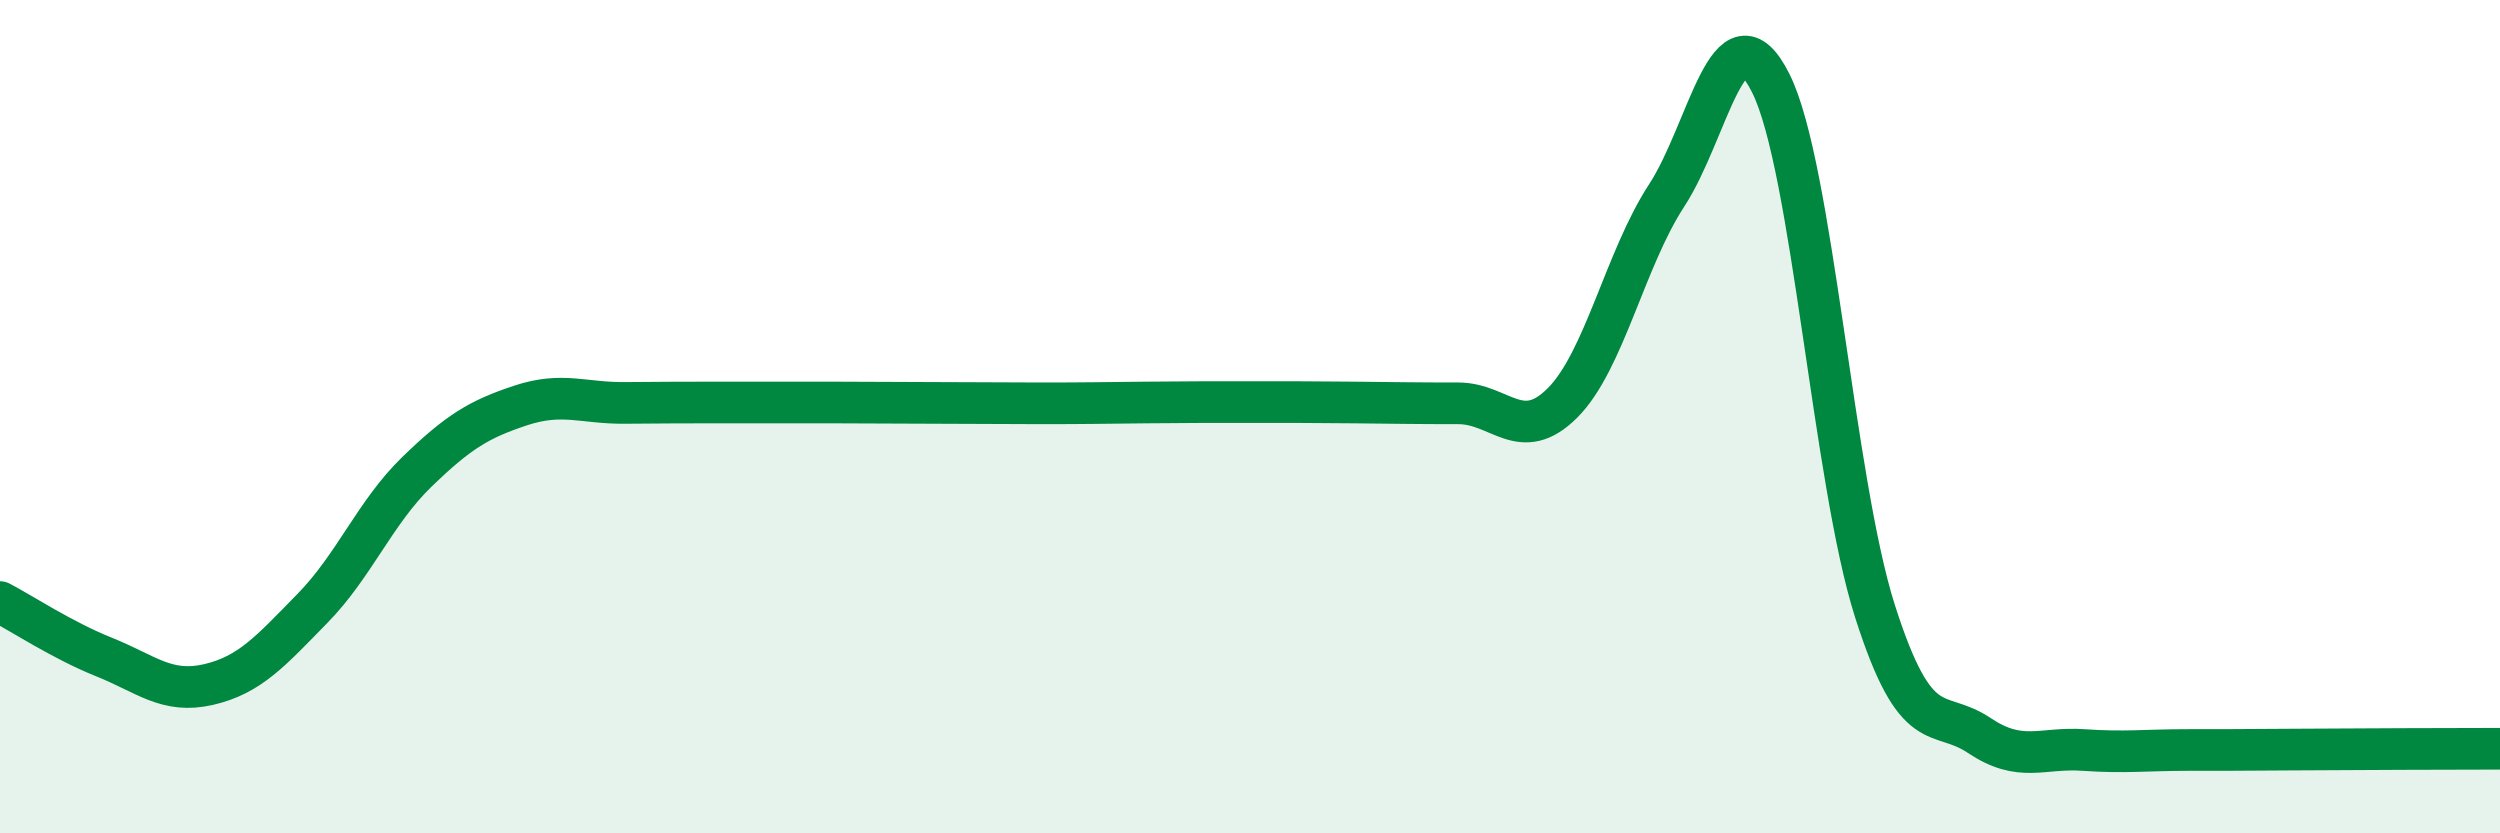
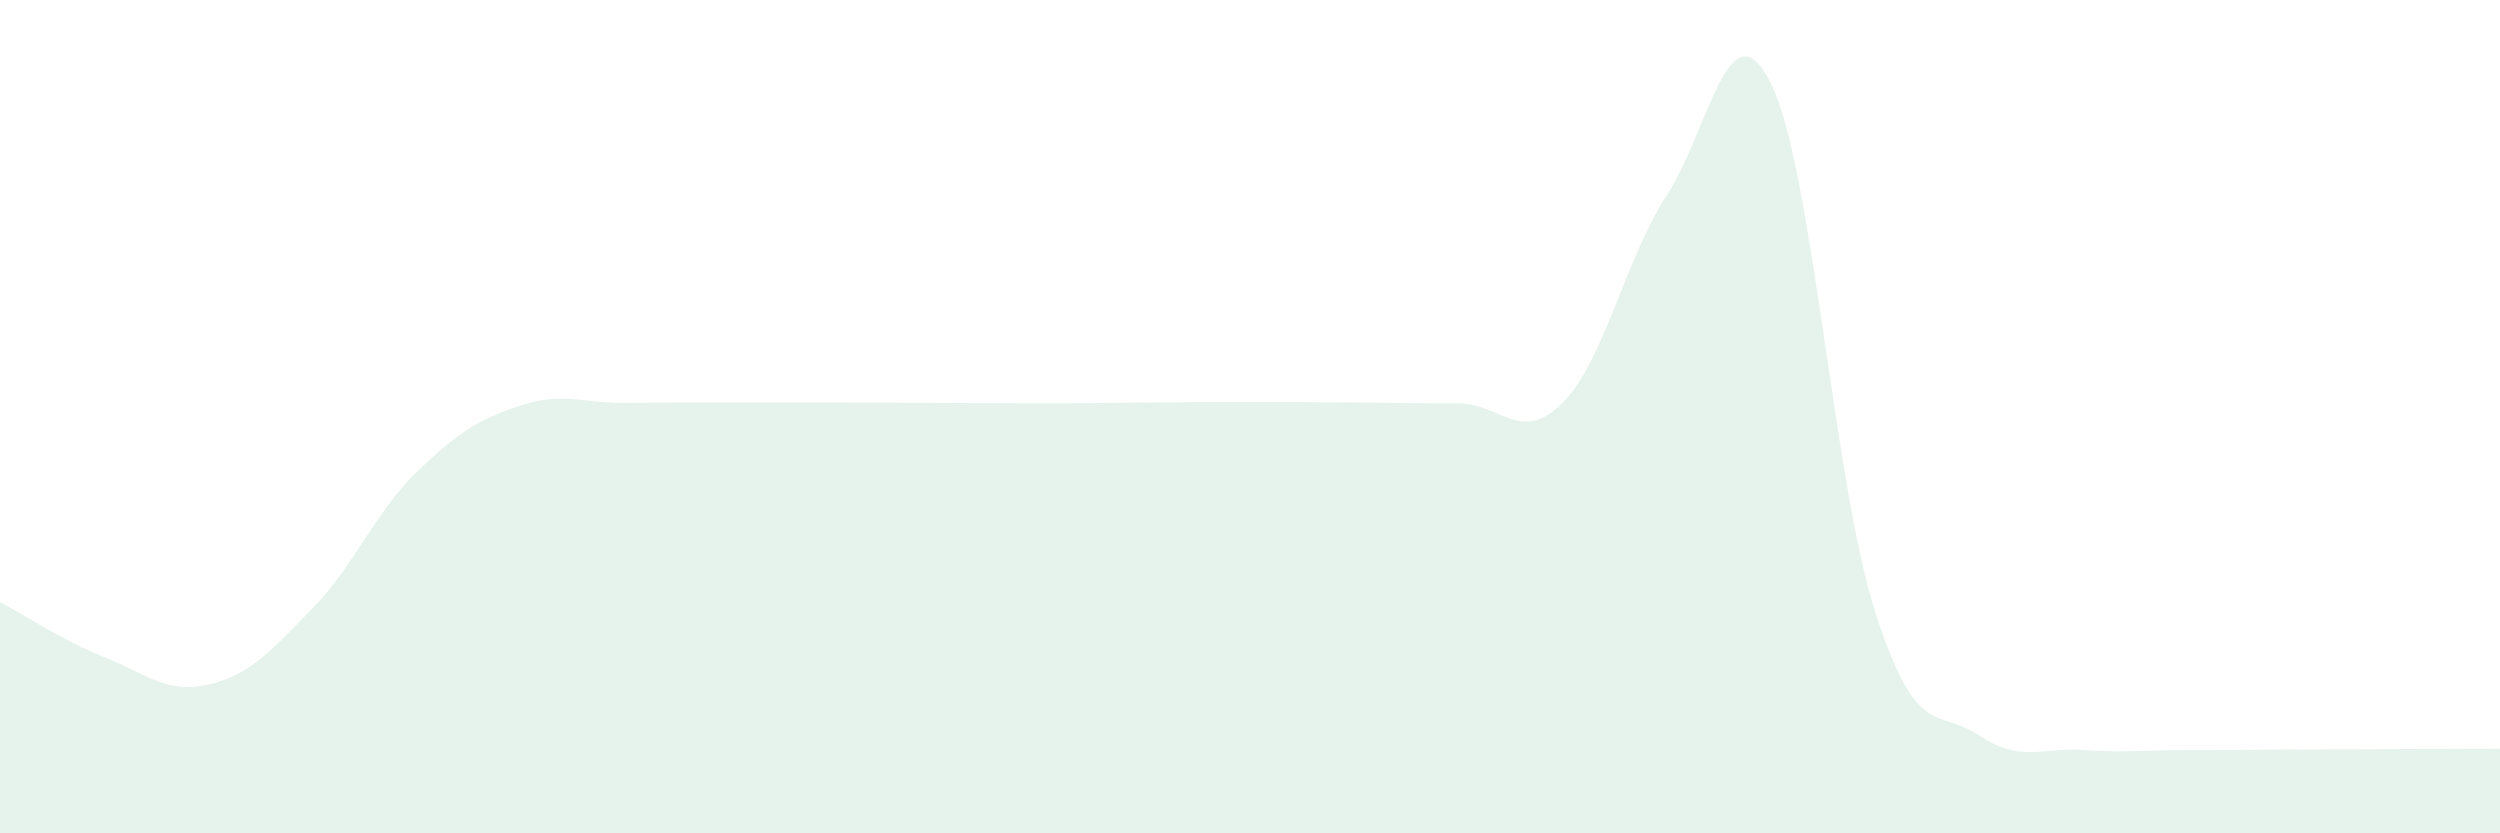
<svg xmlns="http://www.w3.org/2000/svg" width="60" height="20" viewBox="0 0 60 20">
  <path d="M 0,14.45 C 0.5,14.71 1.5,15.37 2.5,15.77 C 3.5,16.17 4,16.66 5,16.43 C 6,16.2 6.5,15.62 7.5,14.6 C 8.5,13.58 9,12.3 10,11.33 C 11,10.36 11.5,10.06 12.5,9.73 C 13.5,9.4 14,9.68 15,9.67 C 16,9.66 16.5,9.66 17.5,9.66 C 18.5,9.66 19,9.66 20,9.66 C 21,9.66 21.5,9.67 22.5,9.67 C 23.5,9.67 24,9.68 25,9.68 C 26,9.68 26.5,9.67 27.5,9.66 C 28.5,9.65 29,9.65 30,9.65 C 31,9.65 31.5,9.65 32.5,9.66 C 33.5,9.67 34,9.68 35,9.68 C 36,9.68 36.5,10.67 37.5,9.67 C 38.5,8.67 39,6.22 40,4.69 C 41,3.16 41.5,0 42.5,2 C 43.5,4 44,11.54 45,14.67 C 46,17.8 46.5,16.98 47.5,17.65 C 48.5,18.32 49,17.93 50,18 C 51,18.07 51.5,18 52.5,18 C 53.5,18 53.5,18 55,17.99 C 56.5,17.98 59,17.97 60,17.97L60 20L0 20Z" fill="#008740" opacity="0.1" stroke-linecap="round" stroke-linejoin="round" />
-   <path d="M 0,14.45 C 0.5,14.71 1.5,15.37 2.5,15.77 C 3.5,16.17 4,16.66 5,16.43 C 6,16.2 6.5,15.62 7.5,14.6 C 8.5,13.58 9,12.3 10,11.33 C 11,10.36 11.5,10.06 12.5,9.73 C 13.5,9.4 14,9.68 15,9.67 C 16,9.66 16.5,9.66 17.5,9.66 C 18.5,9.66 19,9.66 20,9.66 C 21,9.66 21.5,9.67 22.5,9.67 C 23.5,9.67 24,9.68 25,9.68 C 26,9.68 26.5,9.67 27.5,9.66 C 28.5,9.65 29,9.65 30,9.65 C 31,9.65 31.5,9.65 32.5,9.66 C 33.5,9.67 34,9.68 35,9.68 C 36,9.68 36.5,10.67 37.5,9.67 C 38.5,8.67 39,6.22 40,4.69 C 41,3.16 41.5,0 42.5,2 C 43.5,4 44,11.54 45,14.67 C 46,17.8 46.5,16.98 47.5,17.65 C 48.5,18.32 49,17.93 50,18 C 51,18.07 51.5,18 52.5,18 C 53.5,18 53.5,18 55,17.99 C 56.5,17.98 59,17.97 60,17.97" stroke="#008740" stroke-width="1" fill="none" stroke-linecap="round" stroke-linejoin="round" />
</svg>